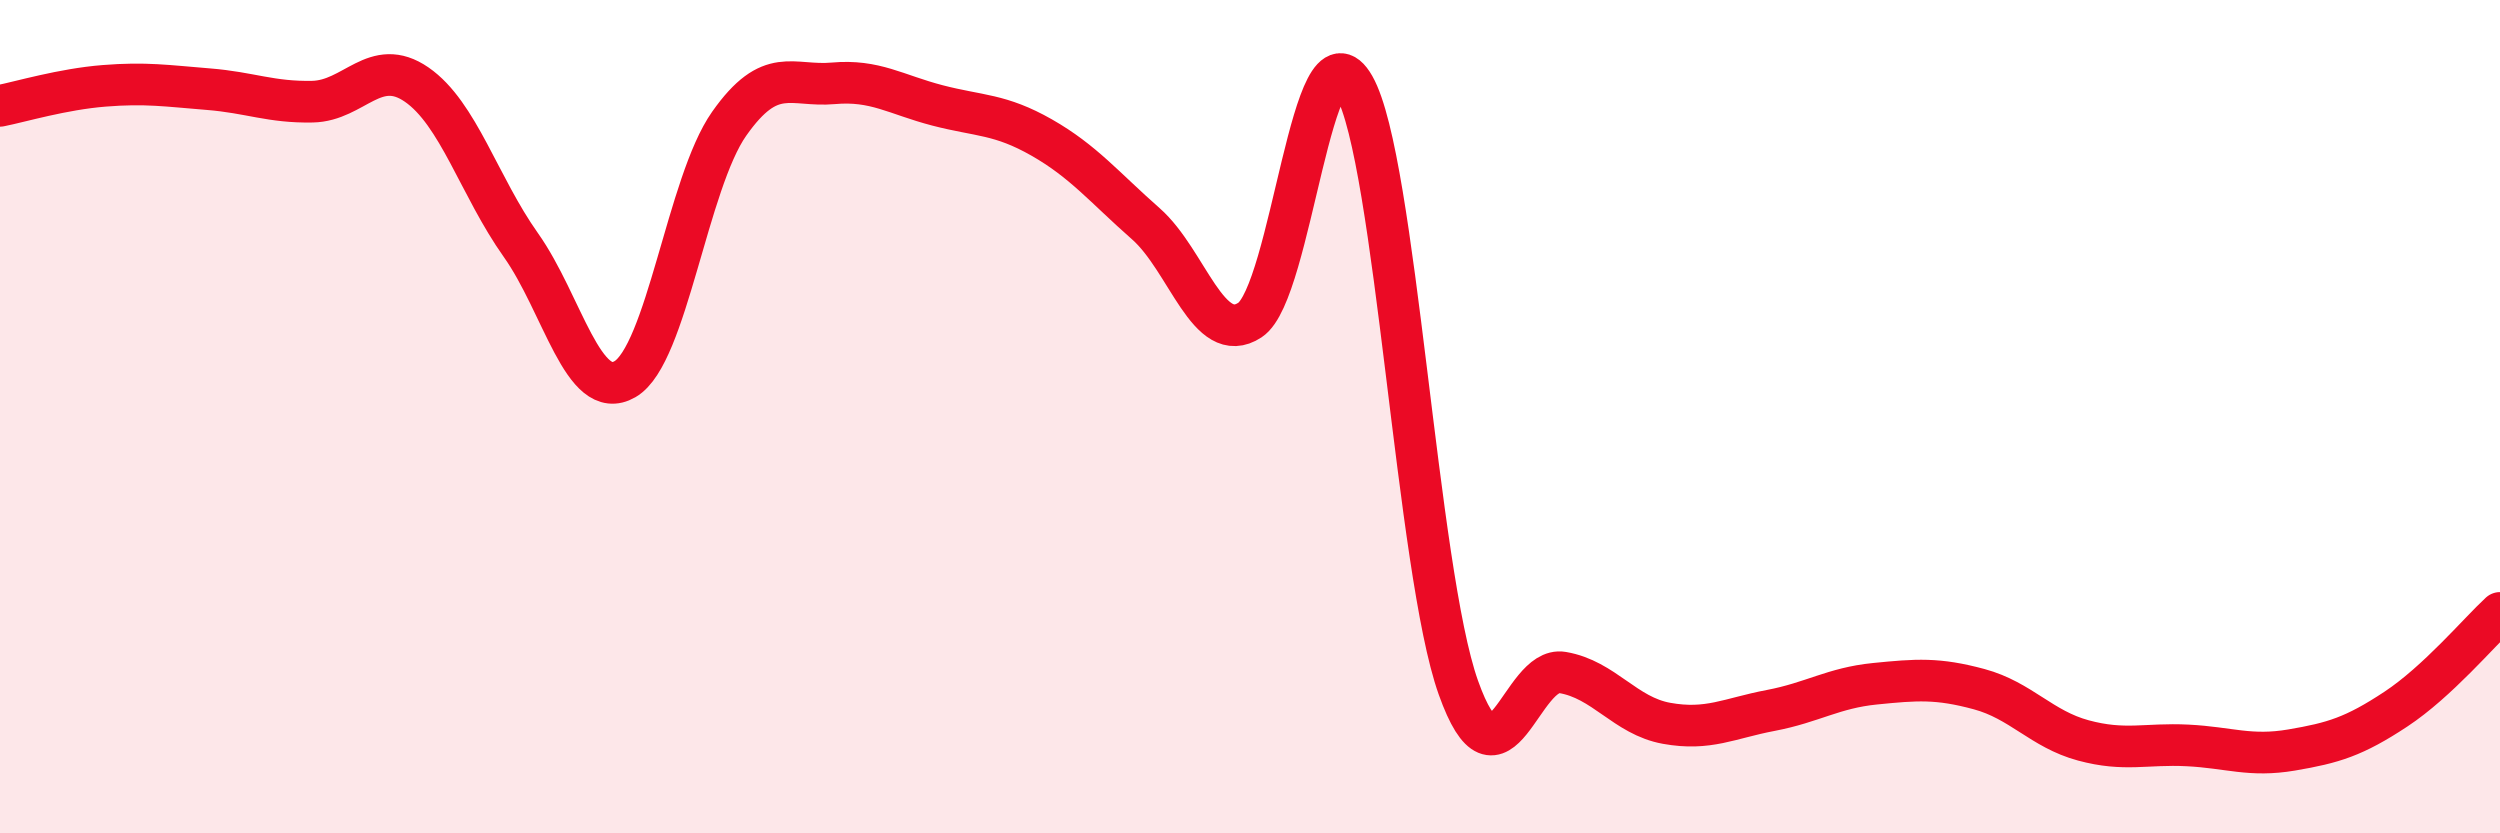
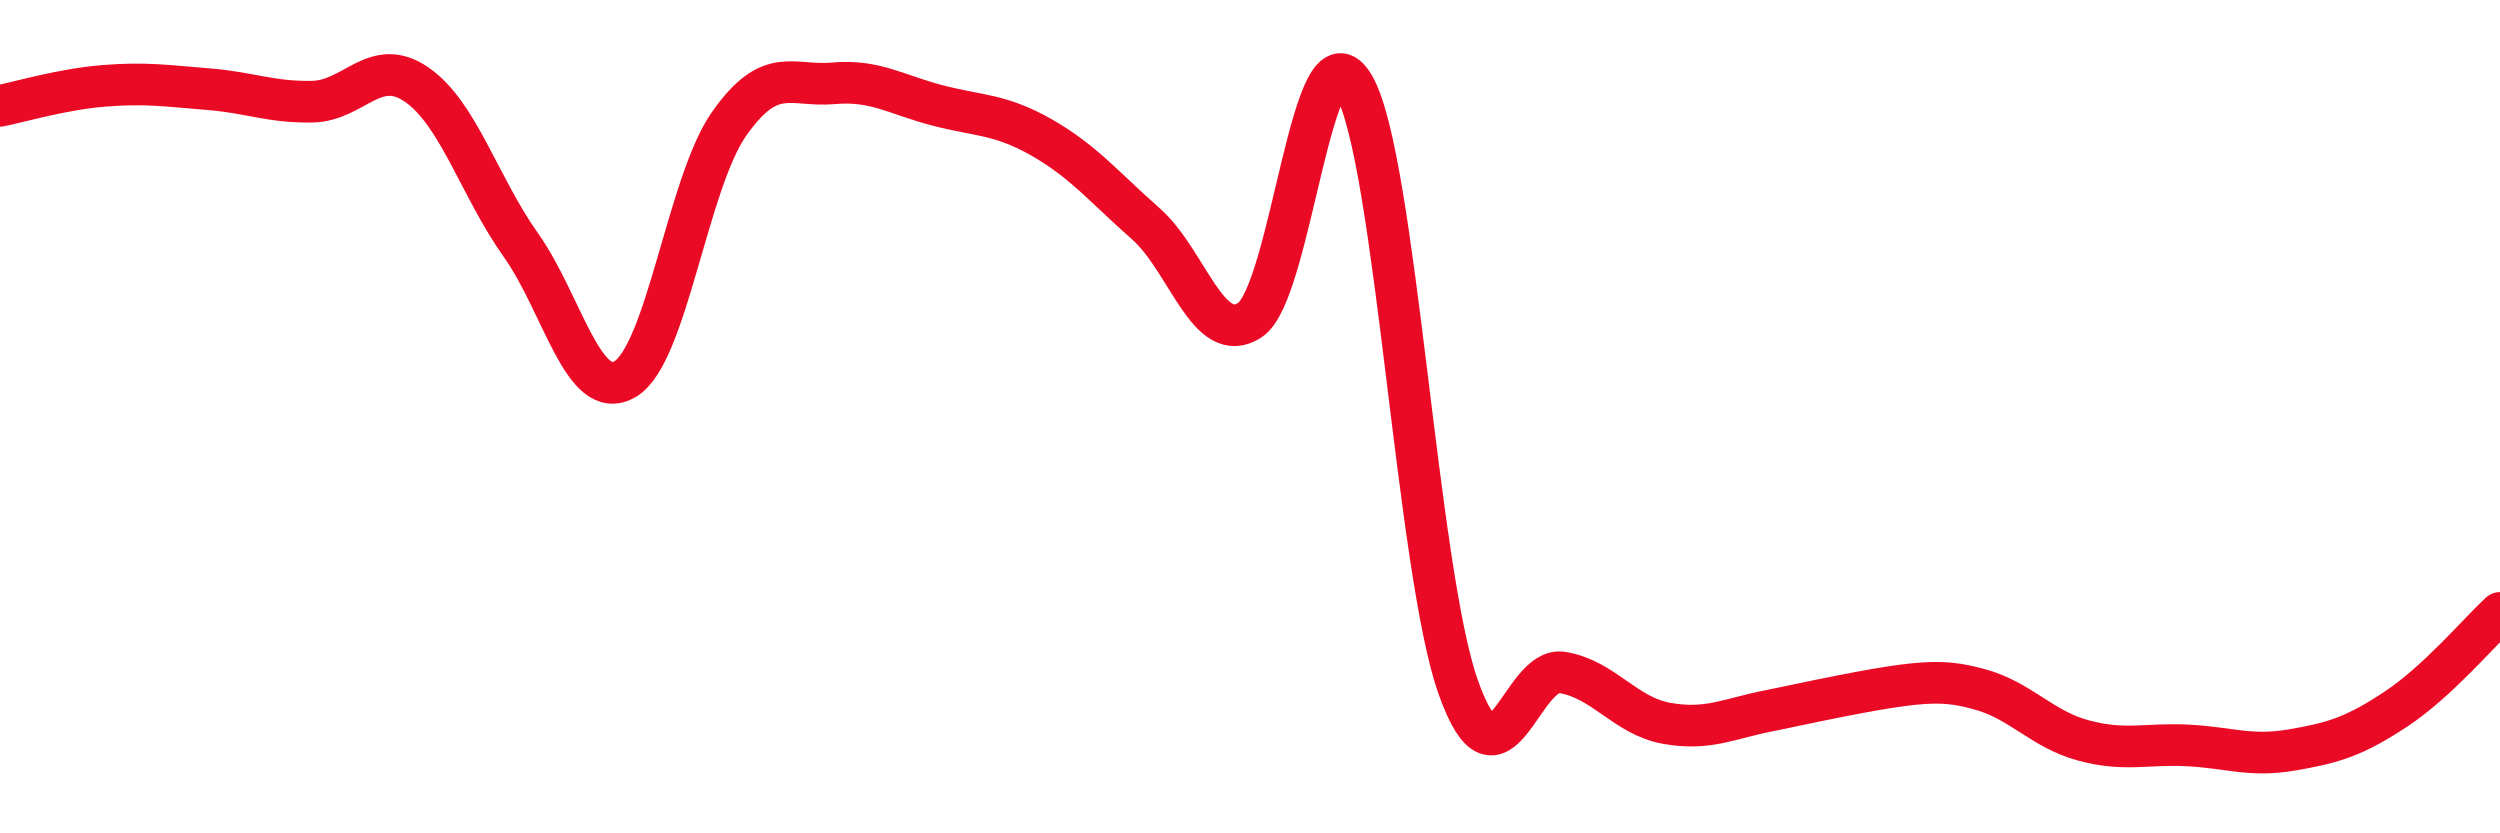
<svg xmlns="http://www.w3.org/2000/svg" width="60" height="20" viewBox="0 0 60 20">
-   <path d="M 0,2.54 C 0.5,2.44 1.5,2.14 2.5,2.06 C 3.5,1.98 4,2.06 5,2.14 C 6,2.22 6.5,2.46 7.5,2.44 C 8.5,2.42 9,1.34 10,2.03 C 11,2.72 11.5,4.47 12.5,5.88 C 13.5,7.29 14,9.68 15,9.1 C 16,8.52 16.5,4.39 17.5,2.97 C 18.5,1.55 19,2.09 20,2 C 21,1.91 21.5,2.27 22.5,2.53 C 23.5,2.79 24,2.73 25,3.3 C 26,3.87 26.5,4.49 27.5,5.37 C 28.5,6.25 29,8.34 30,7.68 C 31,7.02 31.5,0.31 32.5,2.07 C 33.5,3.83 34,13.69 35,16.5 C 36,19.31 36.5,15.97 37.5,16.14 C 38.5,16.31 39,17.18 40,17.36 C 41,17.54 41.5,17.24 42.5,17.05 C 43.5,16.86 44,16.51 45,16.41 C 46,16.31 46.5,16.27 47.5,16.54 C 48.5,16.81 49,17.5 50,17.77 C 51,18.04 51.5,17.84 52.5,17.89 C 53.5,17.94 54,18.17 55,18 C 56,17.83 56.5,17.68 57.5,17.02 C 58.5,16.36 59.5,15.17 60,14.71L60 20L0 20Z" fill="#EB0A25" opacity="0.1" stroke-linecap="round" stroke-linejoin="round" />
-   <path d="M 0,2.54 C 0.5,2.44 1.5,2.14 2.5,2.06 C 3.5,1.98 4,2.06 5,2.14 C 6,2.22 6.5,2.46 7.5,2.44 C 8.5,2.42 9,1.34 10,2.03 C 11,2.72 11.5,4.47 12.5,5.88 C 13.5,7.29 14,9.68 15,9.1 C 16,8.52 16.5,4.39 17.5,2.97 C 18.5,1.55 19,2.09 20,2 C 21,1.91 21.5,2.27 22.5,2.53 C 23.5,2.79 24,2.73 25,3.3 C 26,3.87 26.5,4.49 27.5,5.37 C 28.5,6.25 29,8.34 30,7.68 C 31,7.02 31.5,0.31 32.5,2.07 C 33.5,3.83 34,13.69 35,16.5 C 36,19.31 36.5,15.97 37.5,16.14 C 38.5,16.31 39,17.18 40,17.36 C 41,17.54 41.5,17.24 42.5,17.05 C 43.5,16.86 44,16.51 45,16.41 C 46,16.31 46.5,16.27 47.5,16.54 C 48.5,16.81 49,17.5 50,17.77 C 51,18.04 51.5,17.84 52.5,17.89 C 53.5,17.94 54,18.17 55,18 C 56,17.83 56.5,17.68 57.5,17.02 C 58.5,16.36 59.5,15.17 60,14.71" stroke="#EB0A25" stroke-width="1" fill="none" stroke-linecap="round" stroke-linejoin="round" />
+   <path d="M 0,2.54 C 0.5,2.44 1.5,2.14 2.5,2.06 C 3.5,1.98 4,2.06 5,2.14 C 6,2.22 6.5,2.46 7.5,2.44 C 8.5,2.42 9,1.34 10,2.03 C 11,2.72 11.5,4.47 12.5,5.88 C 13.5,7.29 14,9.68 15,9.1 C 16,8.52 16.5,4.39 17.5,2.97 C 18.5,1.55 19,2.09 20,2 C 21,1.91 21.5,2.27 22.5,2.53 C 23.5,2.79 24,2.73 25,3.3 C 26,3.87 26.5,4.49 27.5,5.37 C 28.5,6.25 29,8.34 30,7.68 C 31,7.02 31.5,0.31 32.5,2.07 C 33.5,3.83 34,13.69 35,16.5 C 36,19.31 36.5,15.97 37.5,16.14 C 38.5,16.31 39,17.18 40,17.36 C 41,17.54 41.5,17.24 42.5,17.05 C 46,16.31 46.5,16.27 47.5,16.54 C 48.5,16.81 49,17.5 50,17.77 C 51,18.04 51.5,17.84 52.5,17.89 C 53.5,17.94 54,18.17 55,18 C 56,17.83 56.5,17.68 57.5,17.02 C 58.5,16.36 59.5,15.17 60,14.71" stroke="#EB0A25" stroke-width="1" fill="none" stroke-linecap="round" stroke-linejoin="round" />
</svg>